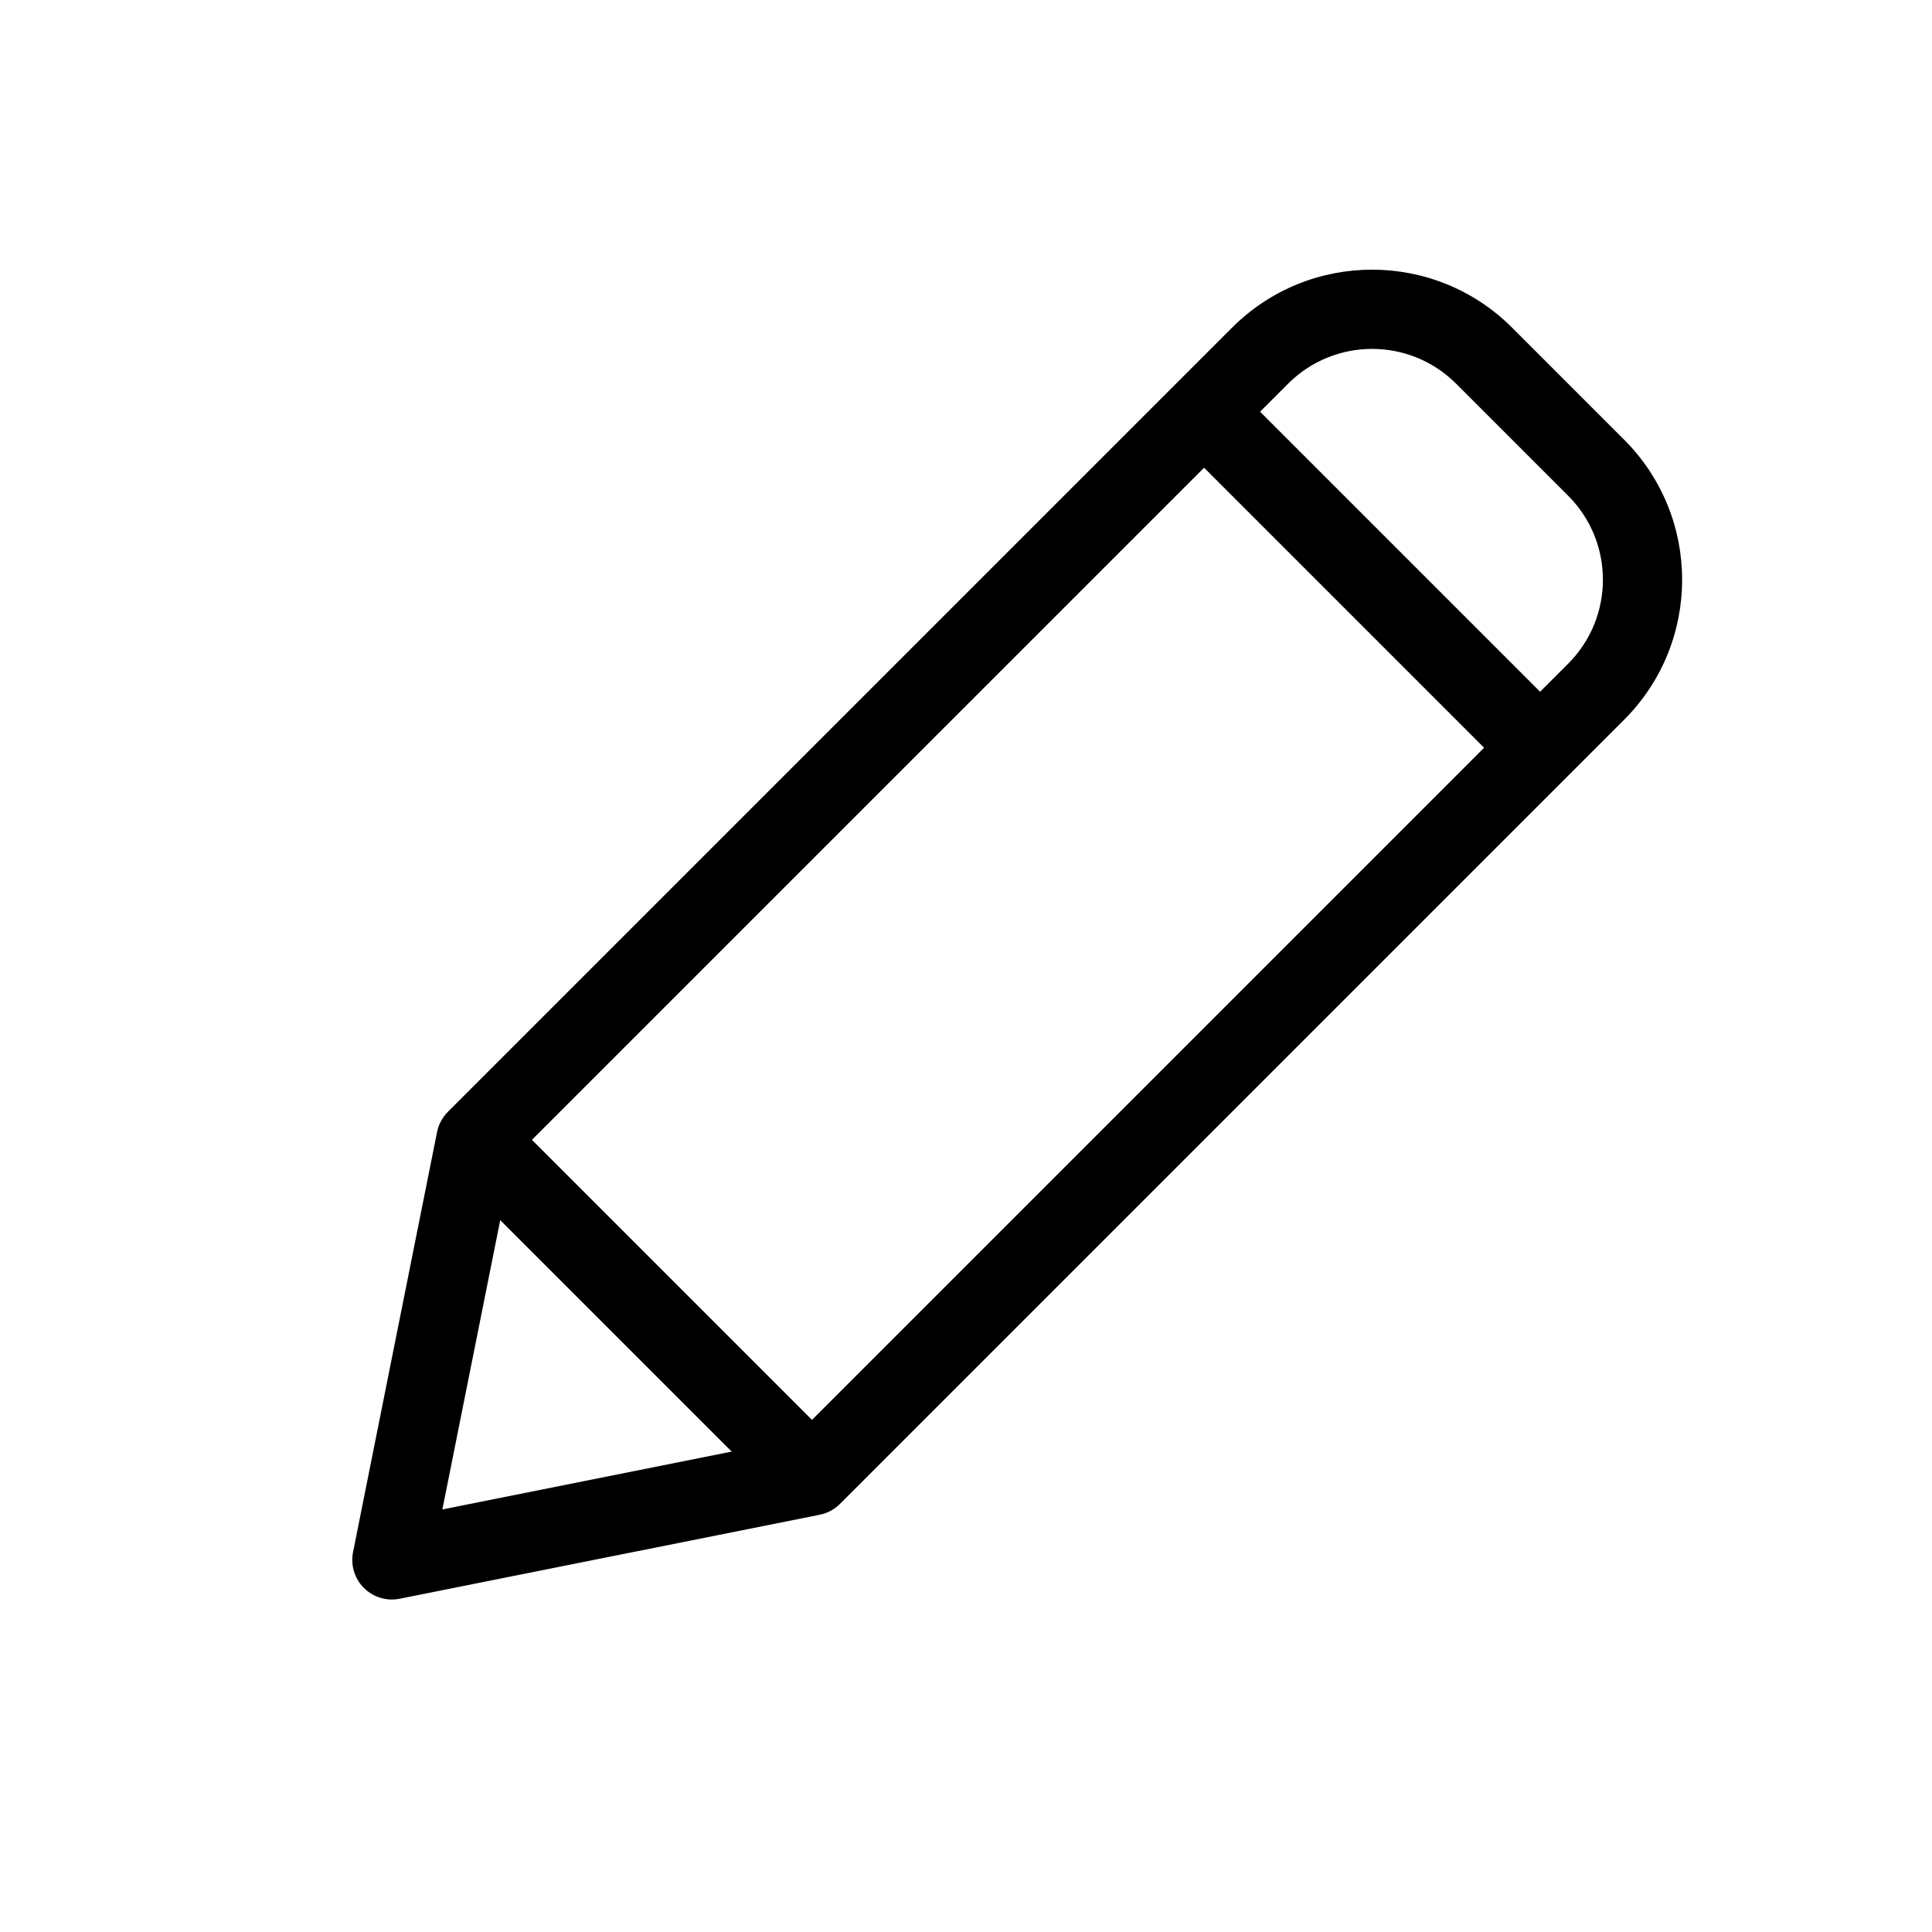
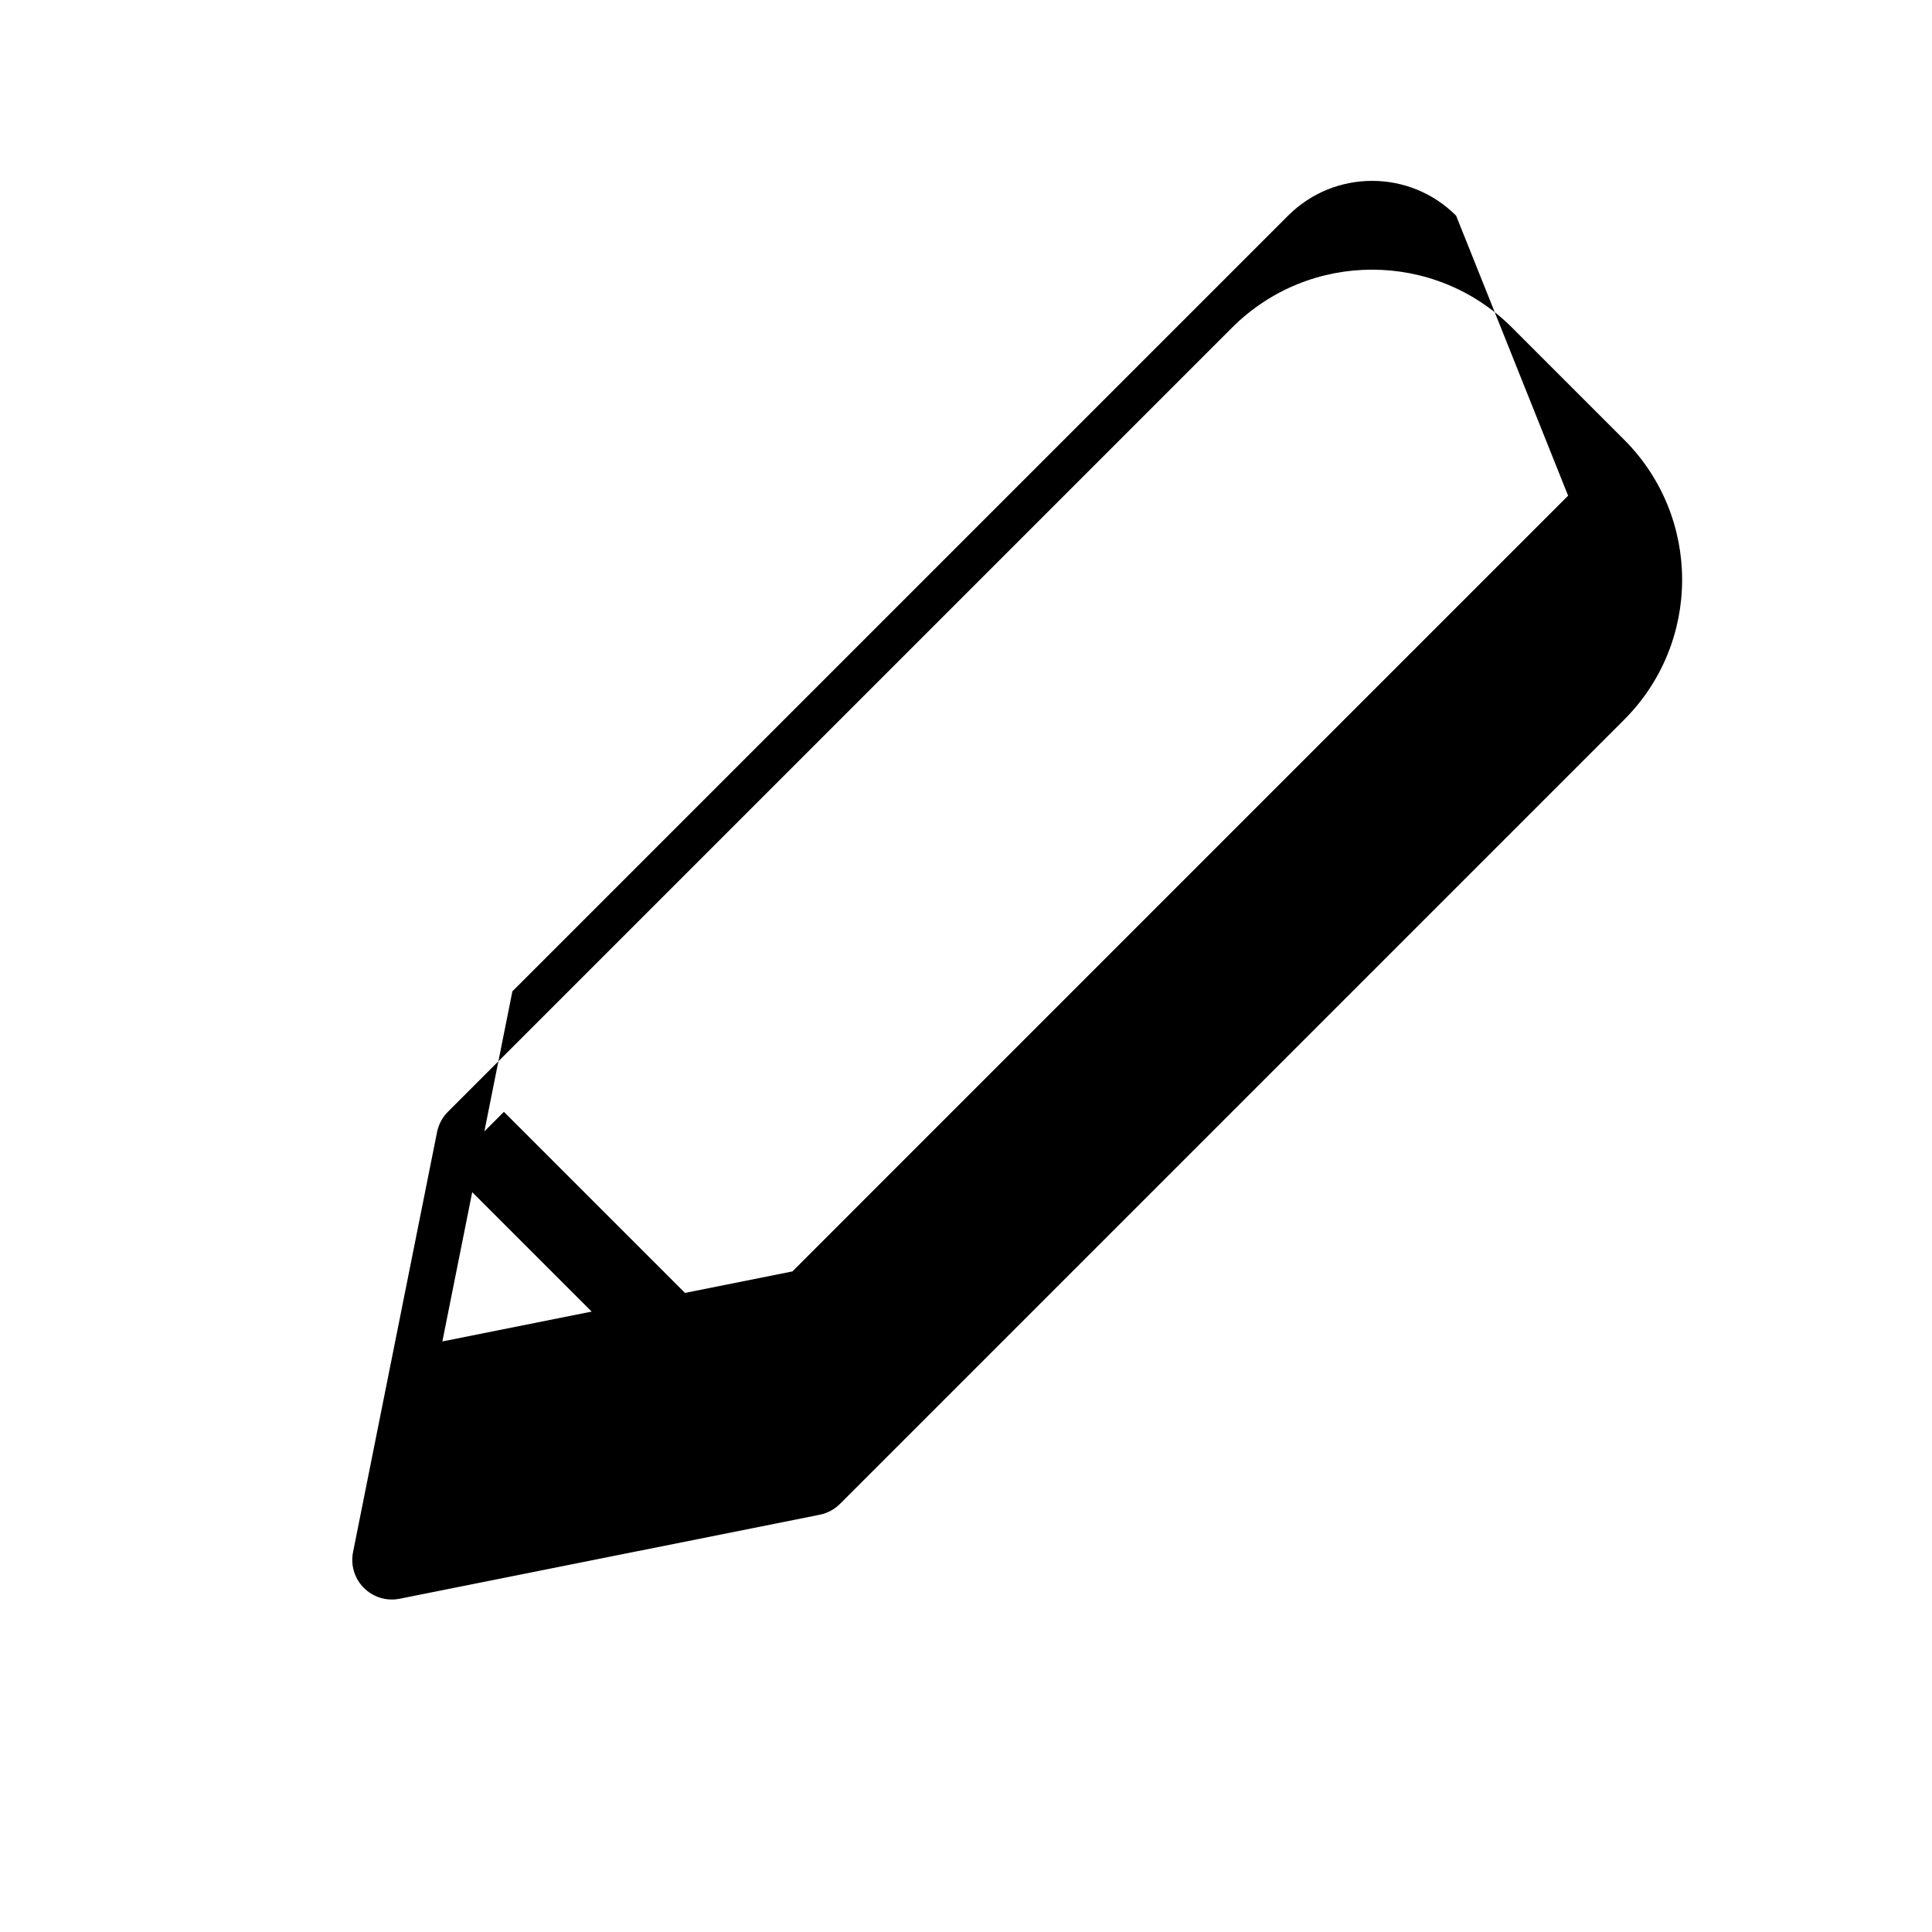
<svg xmlns="http://www.w3.org/2000/svg" fill="#000000" width="800px" height="800px" version="1.1" viewBox="144 144 512 512">
  <g fill-rule="evenodd">
-     <path d="m574.41 334.74c20.496-20.492 20.496-53.723 0-74.219l-29.688-29.688c-20.492-20.492-53.723-20.492-74.215 0l-207.81 207.81c-1.465 1.465-2.465 3.332-2.871 5.363l-22.266 111.33c-0.688 3.441 0.391 7 2.871 9.48 2.481 2.481 6.039 3.559 9.48 2.867l111.33-22.262c2.031-0.406 3.898-1.406 5.363-2.871zm-14.844-59.375c12.297 12.297 12.297 32.234 0 44.531l-205.56 205.57-92.773 18.555 18.555-92.777 205.57-205.56c12.297-12.297 32.23-12.297 44.527 0z" />
-     <path d="m455.66 260.52 89.059 89.062 14.844-14.844-89.059-89.062z" />
+     <path d="m574.41 334.74c20.496-20.492 20.496-53.723 0-74.219l-29.688-29.688c-20.492-20.492-53.723-20.492-74.215 0l-207.81 207.81c-1.465 1.465-2.465 3.332-2.871 5.363l-22.266 111.33c-0.688 3.441 0.391 7 2.871 9.48 2.481 2.481 6.039 3.559 9.48 2.867l111.33-22.262c2.031-0.406 3.898-1.406 5.363-2.871zm-14.844-59.375l-205.56 205.57-92.773 18.555 18.555-92.777 205.57-205.56c12.297-12.297 32.23-12.297 44.527 0z" />
    <path d="m262.7 453.49 89.062 89.062 14.844-14.844-89.062-89.062z" />
  </g>
</svg>